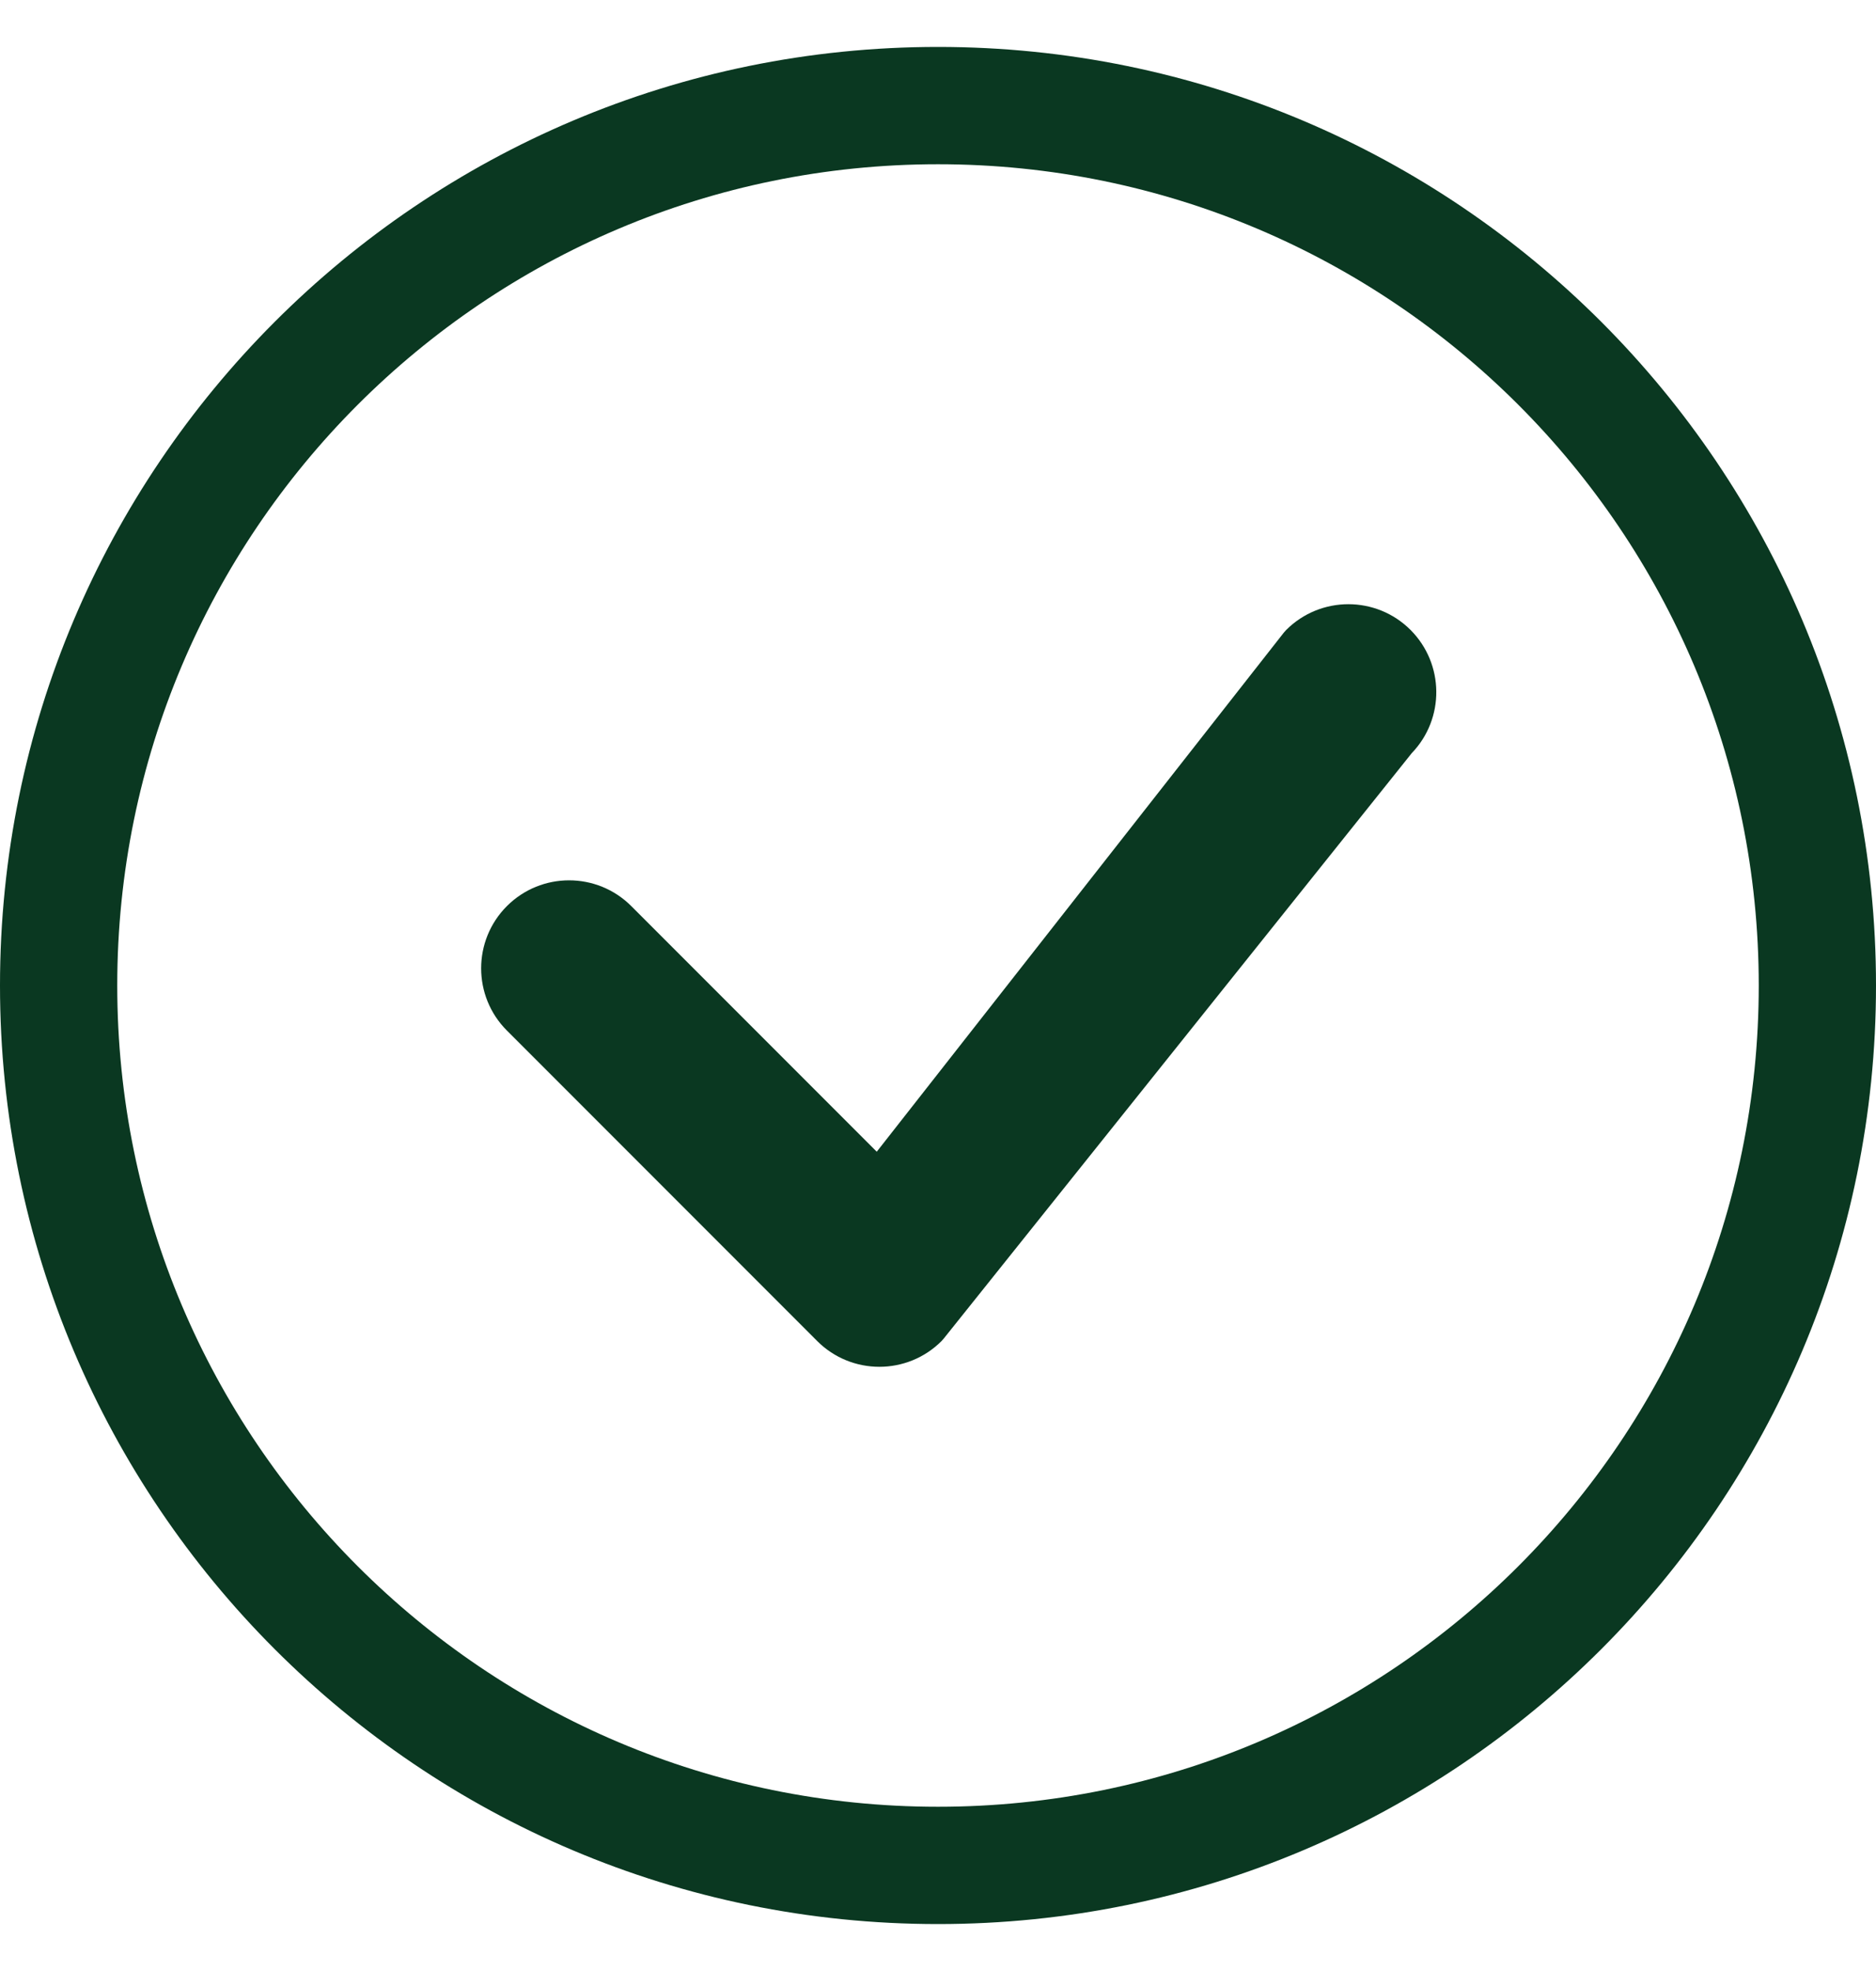
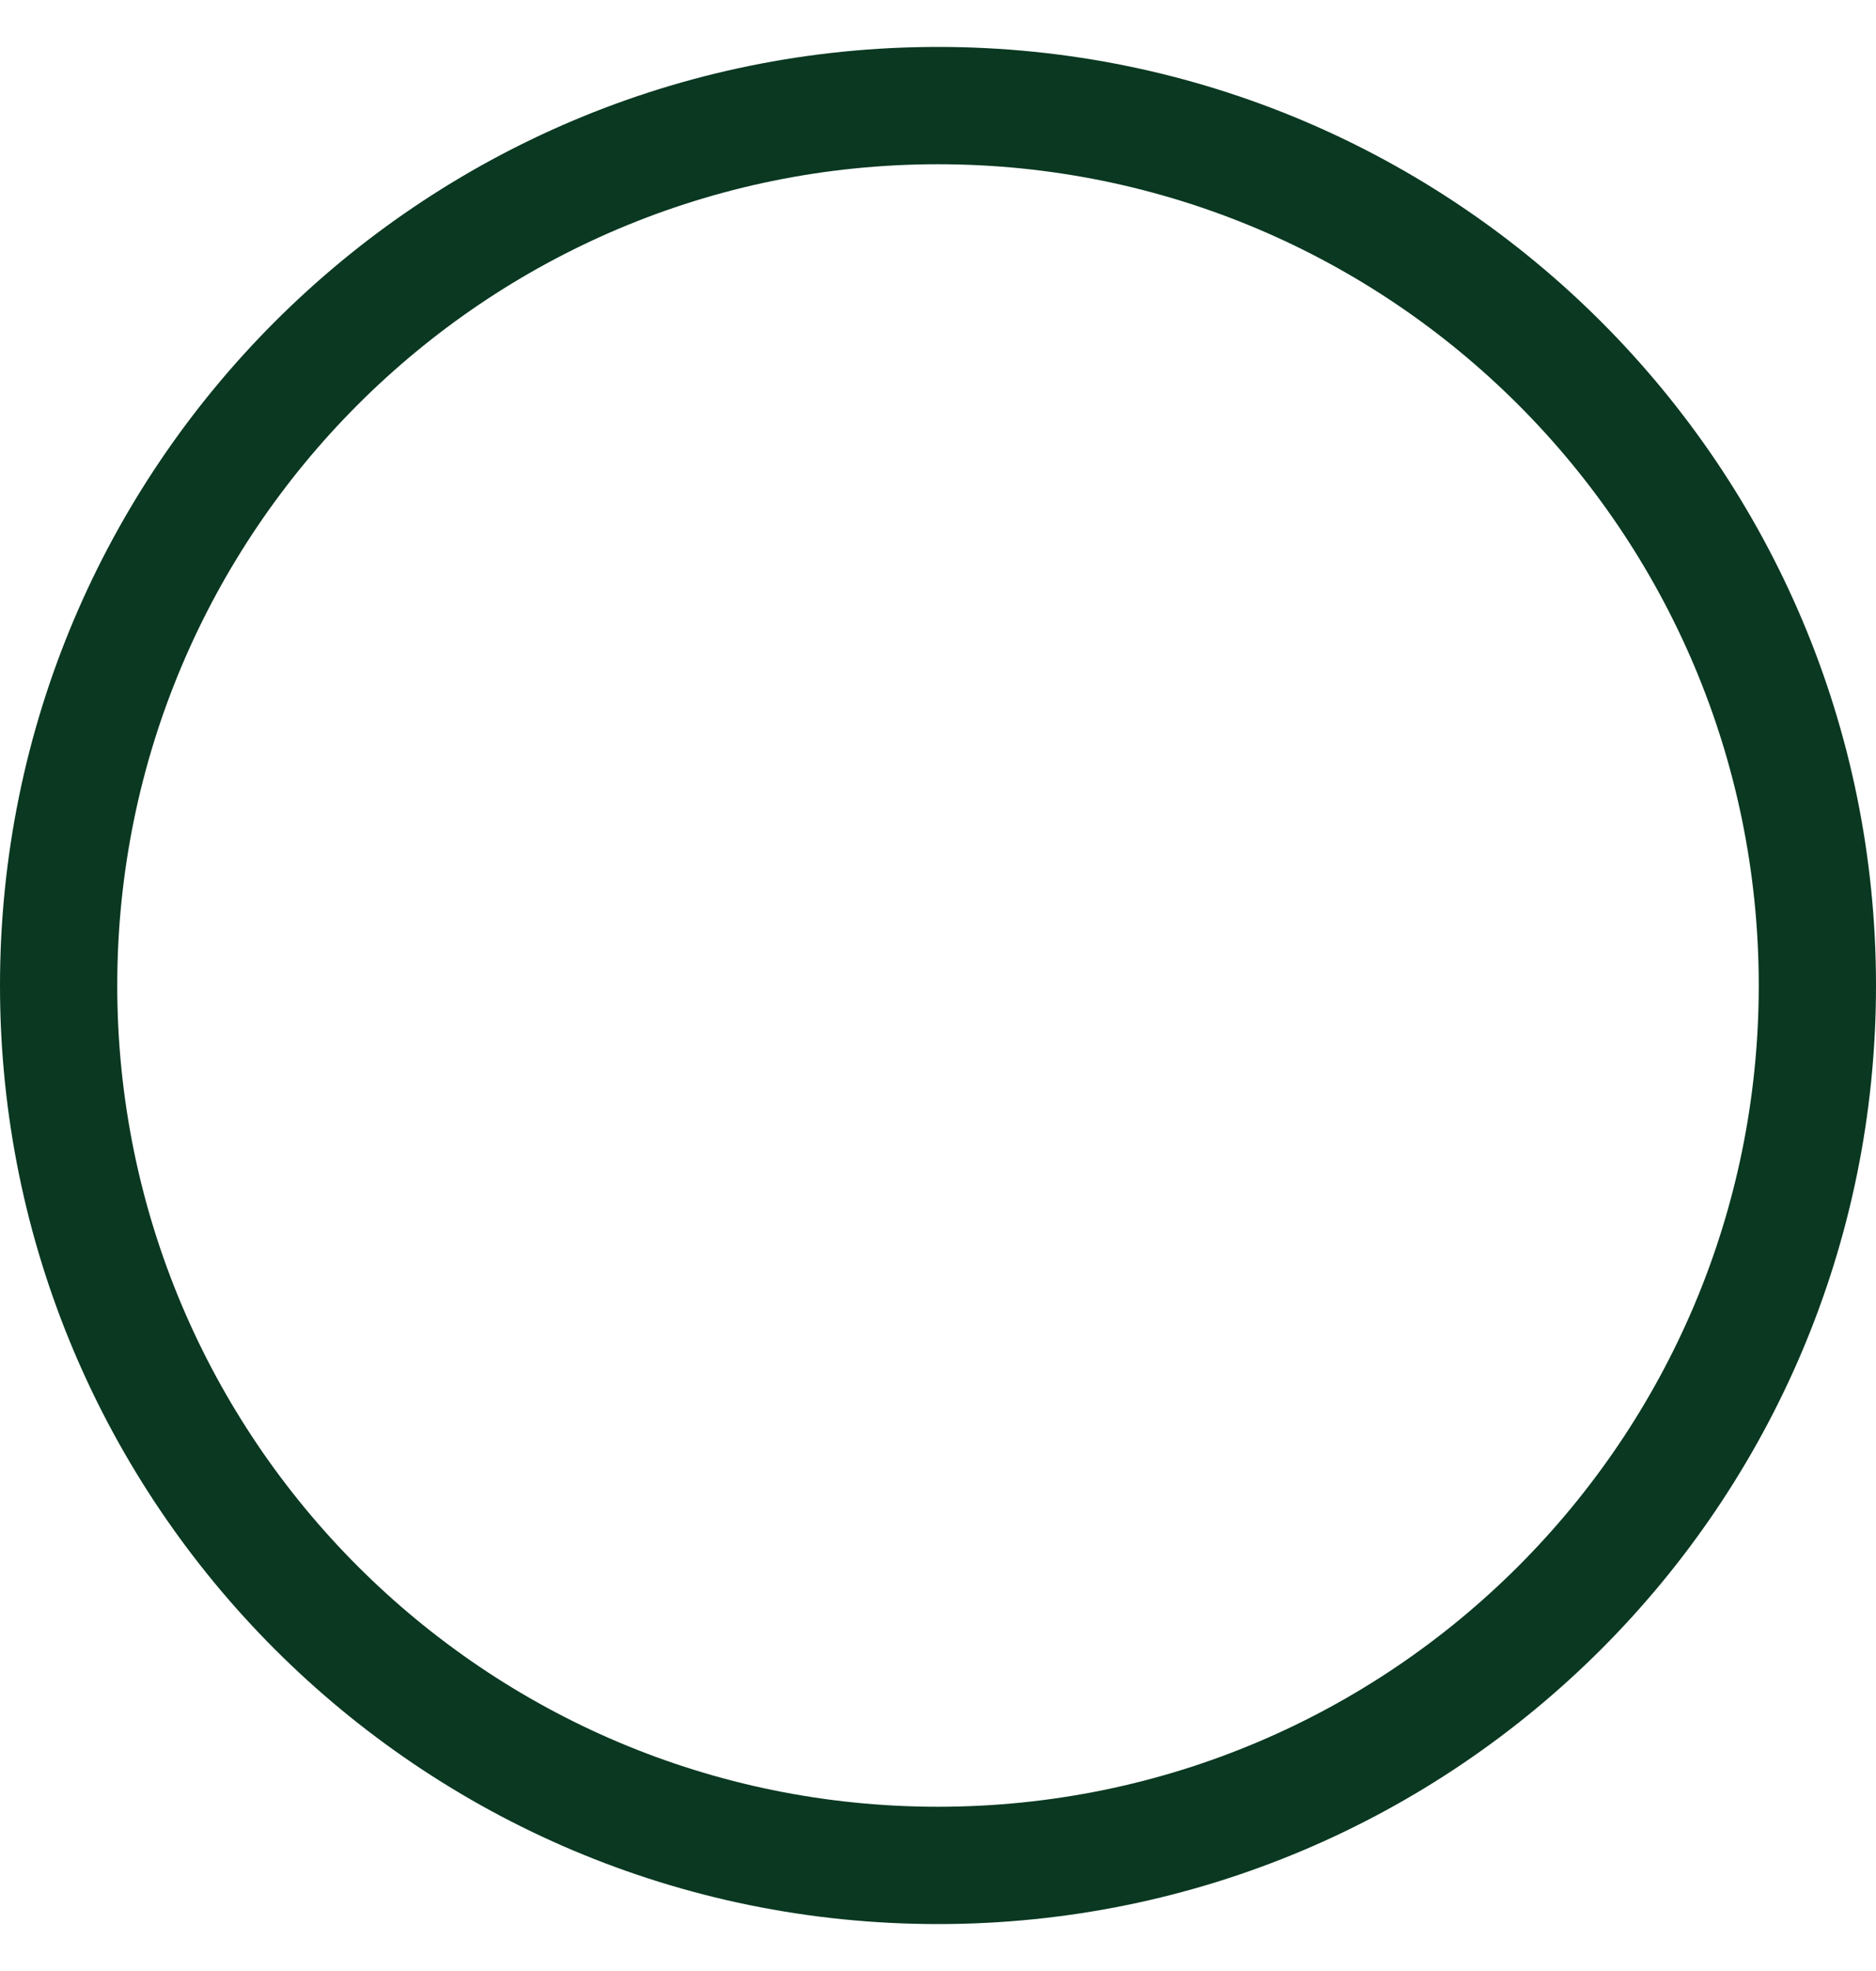
<svg xmlns="http://www.w3.org/2000/svg" width="20" height="21" viewBox="0 0 20 21" fill="none">
  <path d="M10 19.25C5.168 19.25 1.25 15.332 1.25 10.5C1.25 5.668 5.168 1.75 10 1.75C14.832 1.75 18.75 5.668 18.75 10.5C18.75 15.332 14.832 19.25 10 19.25ZM10 20.5C15.523 20.5 20 16.023 20 10.5C20 4.977 15.523 0.5 10 0.5C4.477 0.5 0 4.977 0 10.5C0 16.023 4.477 20.5 10 20.5Z" fill="#0A3821" />
-   <path d="M13.712 6.712C13.703 6.721 13.695 6.73 13.687 6.74L9.347 12.271L6.73 9.654C6.364 9.288 5.77 9.288 5.404 9.654C5.038 10.02 5.038 10.614 5.404 10.98L8.712 14.288C9.078 14.654 9.672 14.654 10.038 14.288C10.046 14.28 10.054 14.271 10.061 14.262L15.051 8.024C15.404 7.657 15.399 7.074 15.038 6.712C14.672 6.346 14.078 6.346 13.712 6.712Z" fill="#0A3821" />
</svg>